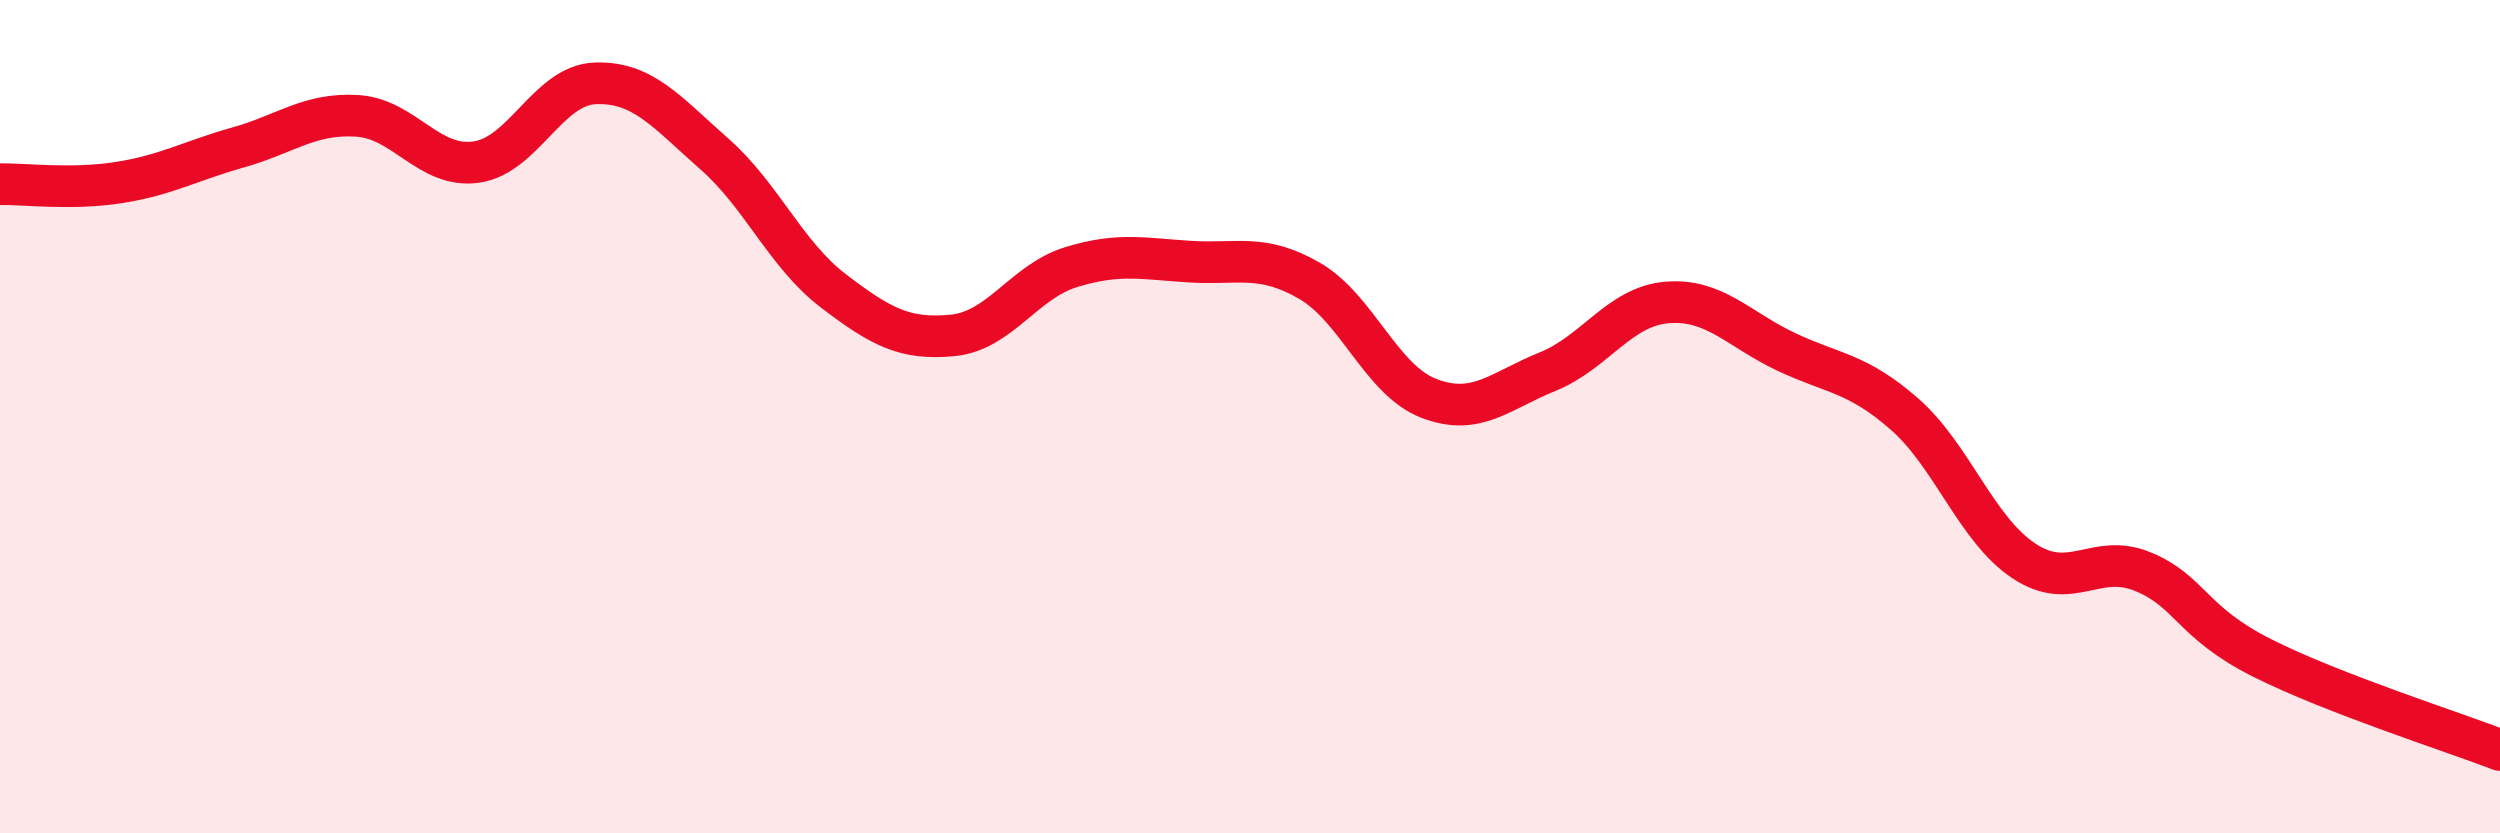
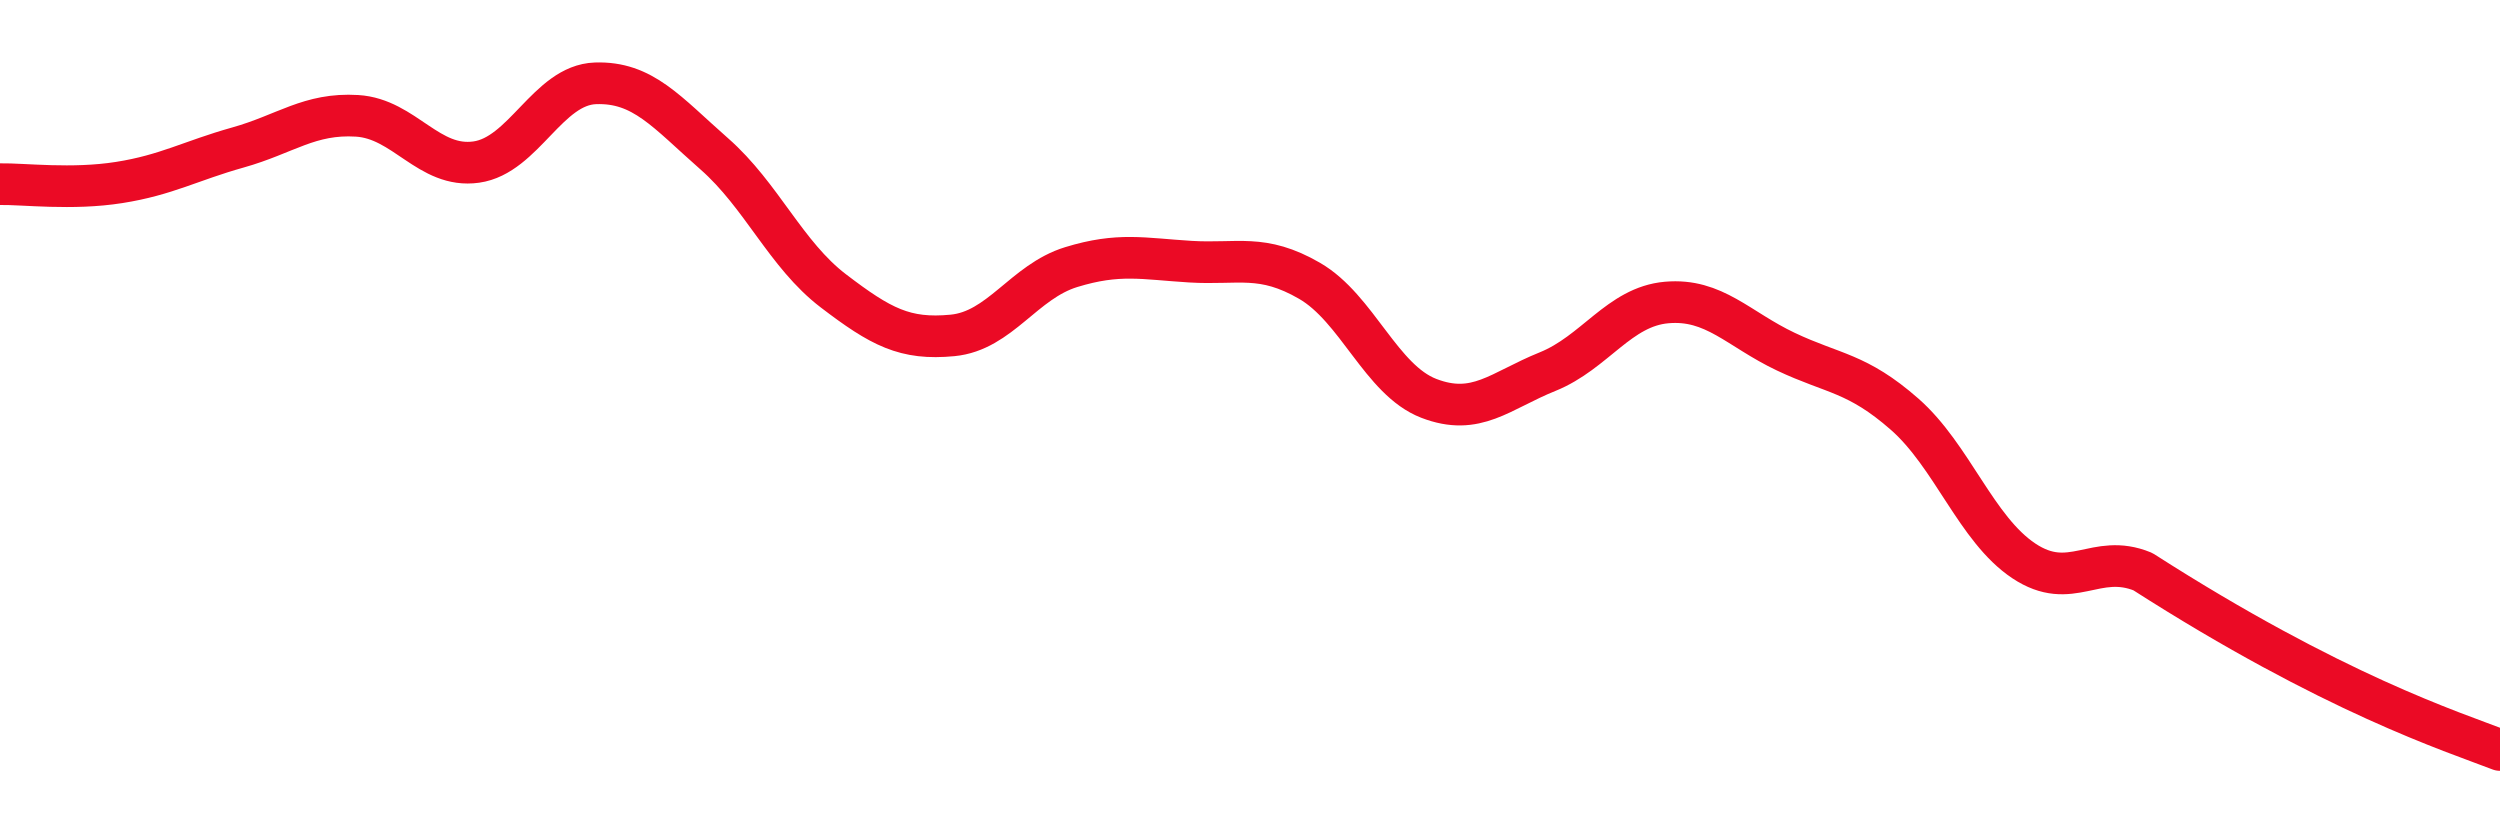
<svg xmlns="http://www.w3.org/2000/svg" width="60" height="20" viewBox="0 0 60 20">
-   <path d="M 0,4.42 C 0.57,4.41 1.72,4.56 2.86,4.38 C 4,4.2 4.57,3.86 5.71,3.54 C 6.85,3.22 7.43,2.71 8.57,2.78 C 9.71,2.85 10.29,4.05 11.43,3.89 C 12.57,3.73 13.15,2.04 14.29,2 C 15.43,1.96 16,2.69 17.14,3.69 C 18.28,4.69 18.86,6.11 20,6.98 C 21.14,7.85 21.72,8.16 22.86,8.05 C 24,7.94 24.57,6.76 25.71,6.41 C 26.85,6.06 27.43,6.21 28.57,6.28 C 29.71,6.35 30.29,6.08 31.43,6.74 C 32.57,7.4 33.15,9.12 34.29,9.56 C 35.43,10 36,9.38 37.14,8.92 C 38.28,8.46 38.86,7.36 40,7.26 C 41.14,7.16 41.72,7.9 42.86,8.44 C 44,8.98 44.57,8.94 45.71,9.94 C 46.85,10.94 47.43,12.7 48.57,13.46 C 49.71,14.22 50.29,13.25 51.43,13.72 C 52.57,14.19 52.58,14.93 54.29,15.79 C 56,16.65 58.86,17.56 60,18L60 20L0 20Z" fill="#EB0A25" opacity="0.1" stroke-linecap="round" stroke-linejoin="round" />
-   <path d="M 0,4.42 C 0.57,4.41 1.72,4.56 2.86,4.38 C 4,4.2 4.57,3.86 5.71,3.54 C 6.85,3.22 7.43,2.71 8.57,2.78 C 9.71,2.85 10.29,4.05 11.43,3.89 C 12.57,3.73 13.15,2.04 14.29,2 C 15.43,1.96 16,2.69 17.14,3.69 C 18.28,4.69 18.86,6.11 20,6.98 C 21.14,7.85 21.72,8.16 22.86,8.05 C 24,7.94 24.57,6.76 25.71,6.41 C 26.85,6.06 27.43,6.21 28.57,6.28 C 29.71,6.35 30.29,6.08 31.43,6.74 C 32.57,7.4 33.15,9.12 34.29,9.56 C 35.43,10 36,9.38 37.14,8.92 C 38.28,8.46 38.86,7.36 40,7.26 C 41.14,7.16 41.72,7.9 42.86,8.44 C 44,8.98 44.57,8.94 45.71,9.94 C 46.85,10.94 47.43,12.7 48.57,13.46 C 49.71,14.22 50.29,13.25 51.43,13.72 C 52.57,14.19 52.58,14.93 54.29,15.79 C 56,16.65 58.86,17.56 60,18" stroke="#EB0A25" stroke-width="1" fill="none" stroke-linecap="round" stroke-linejoin="round" />
+   <path d="M 0,4.42 C 0.57,4.41 1.72,4.56 2.86,4.38 C 4,4.2 4.57,3.86 5.71,3.54 C 6.85,3.22 7.43,2.71 8.57,2.78 C 9.71,2.85 10.29,4.05 11.43,3.89 C 12.57,3.73 13.15,2.04 14.29,2 C 15.43,1.96 16,2.69 17.14,3.69 C 18.28,4.69 18.86,6.11 20,6.98 C 21.14,7.85 21.72,8.16 22.86,8.05 C 24,7.94 24.57,6.76 25.71,6.41 C 26.85,6.06 27.43,6.21 28.57,6.28 C 29.71,6.35 30.29,6.08 31.43,6.74 C 32.57,7.4 33.15,9.12 34.29,9.56 C 35.43,10 36,9.38 37.14,8.92 C 38.28,8.46 38.86,7.36 40,7.26 C 41.14,7.16 41.72,7.9 42.86,8.44 C 44,8.98 44.57,8.94 45.71,9.94 C 46.85,10.94 47.43,12.7 48.57,13.46 C 49.71,14.22 50.29,13.25 51.43,13.72 C 56,16.65 58.86,17.56 60,18" stroke="#EB0A25" stroke-width="1" fill="none" stroke-linecap="round" stroke-linejoin="round" />
</svg>